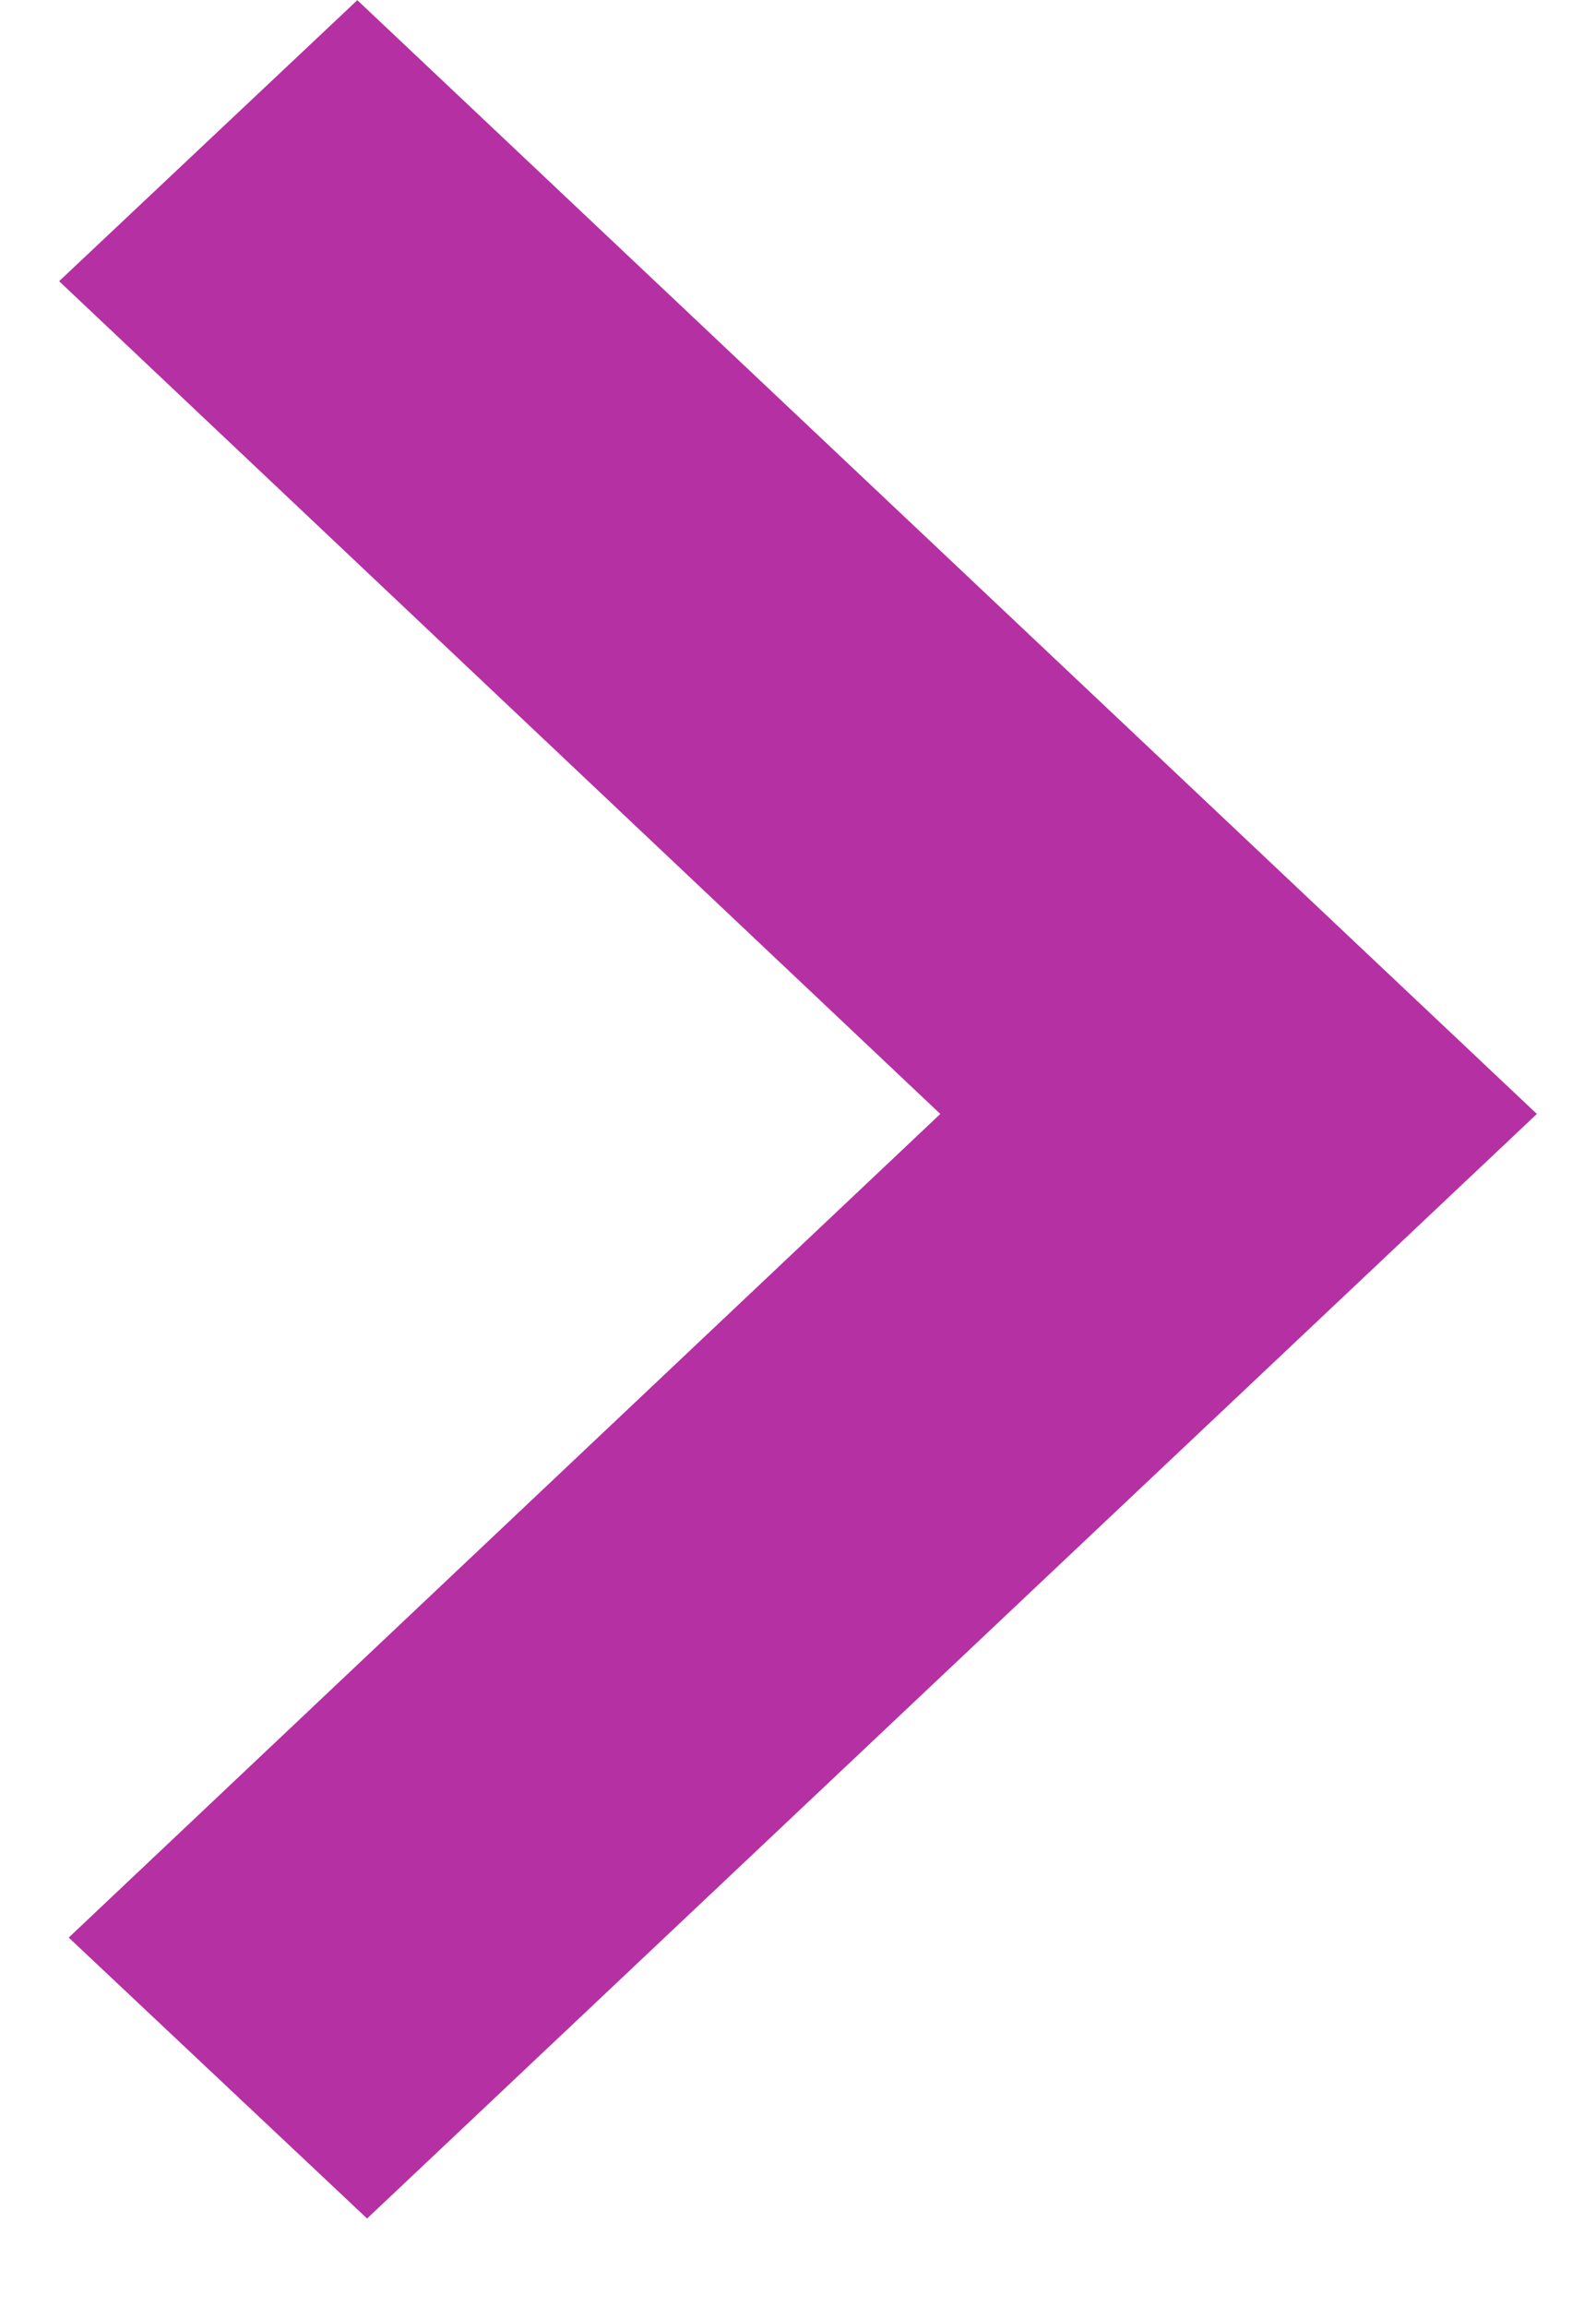
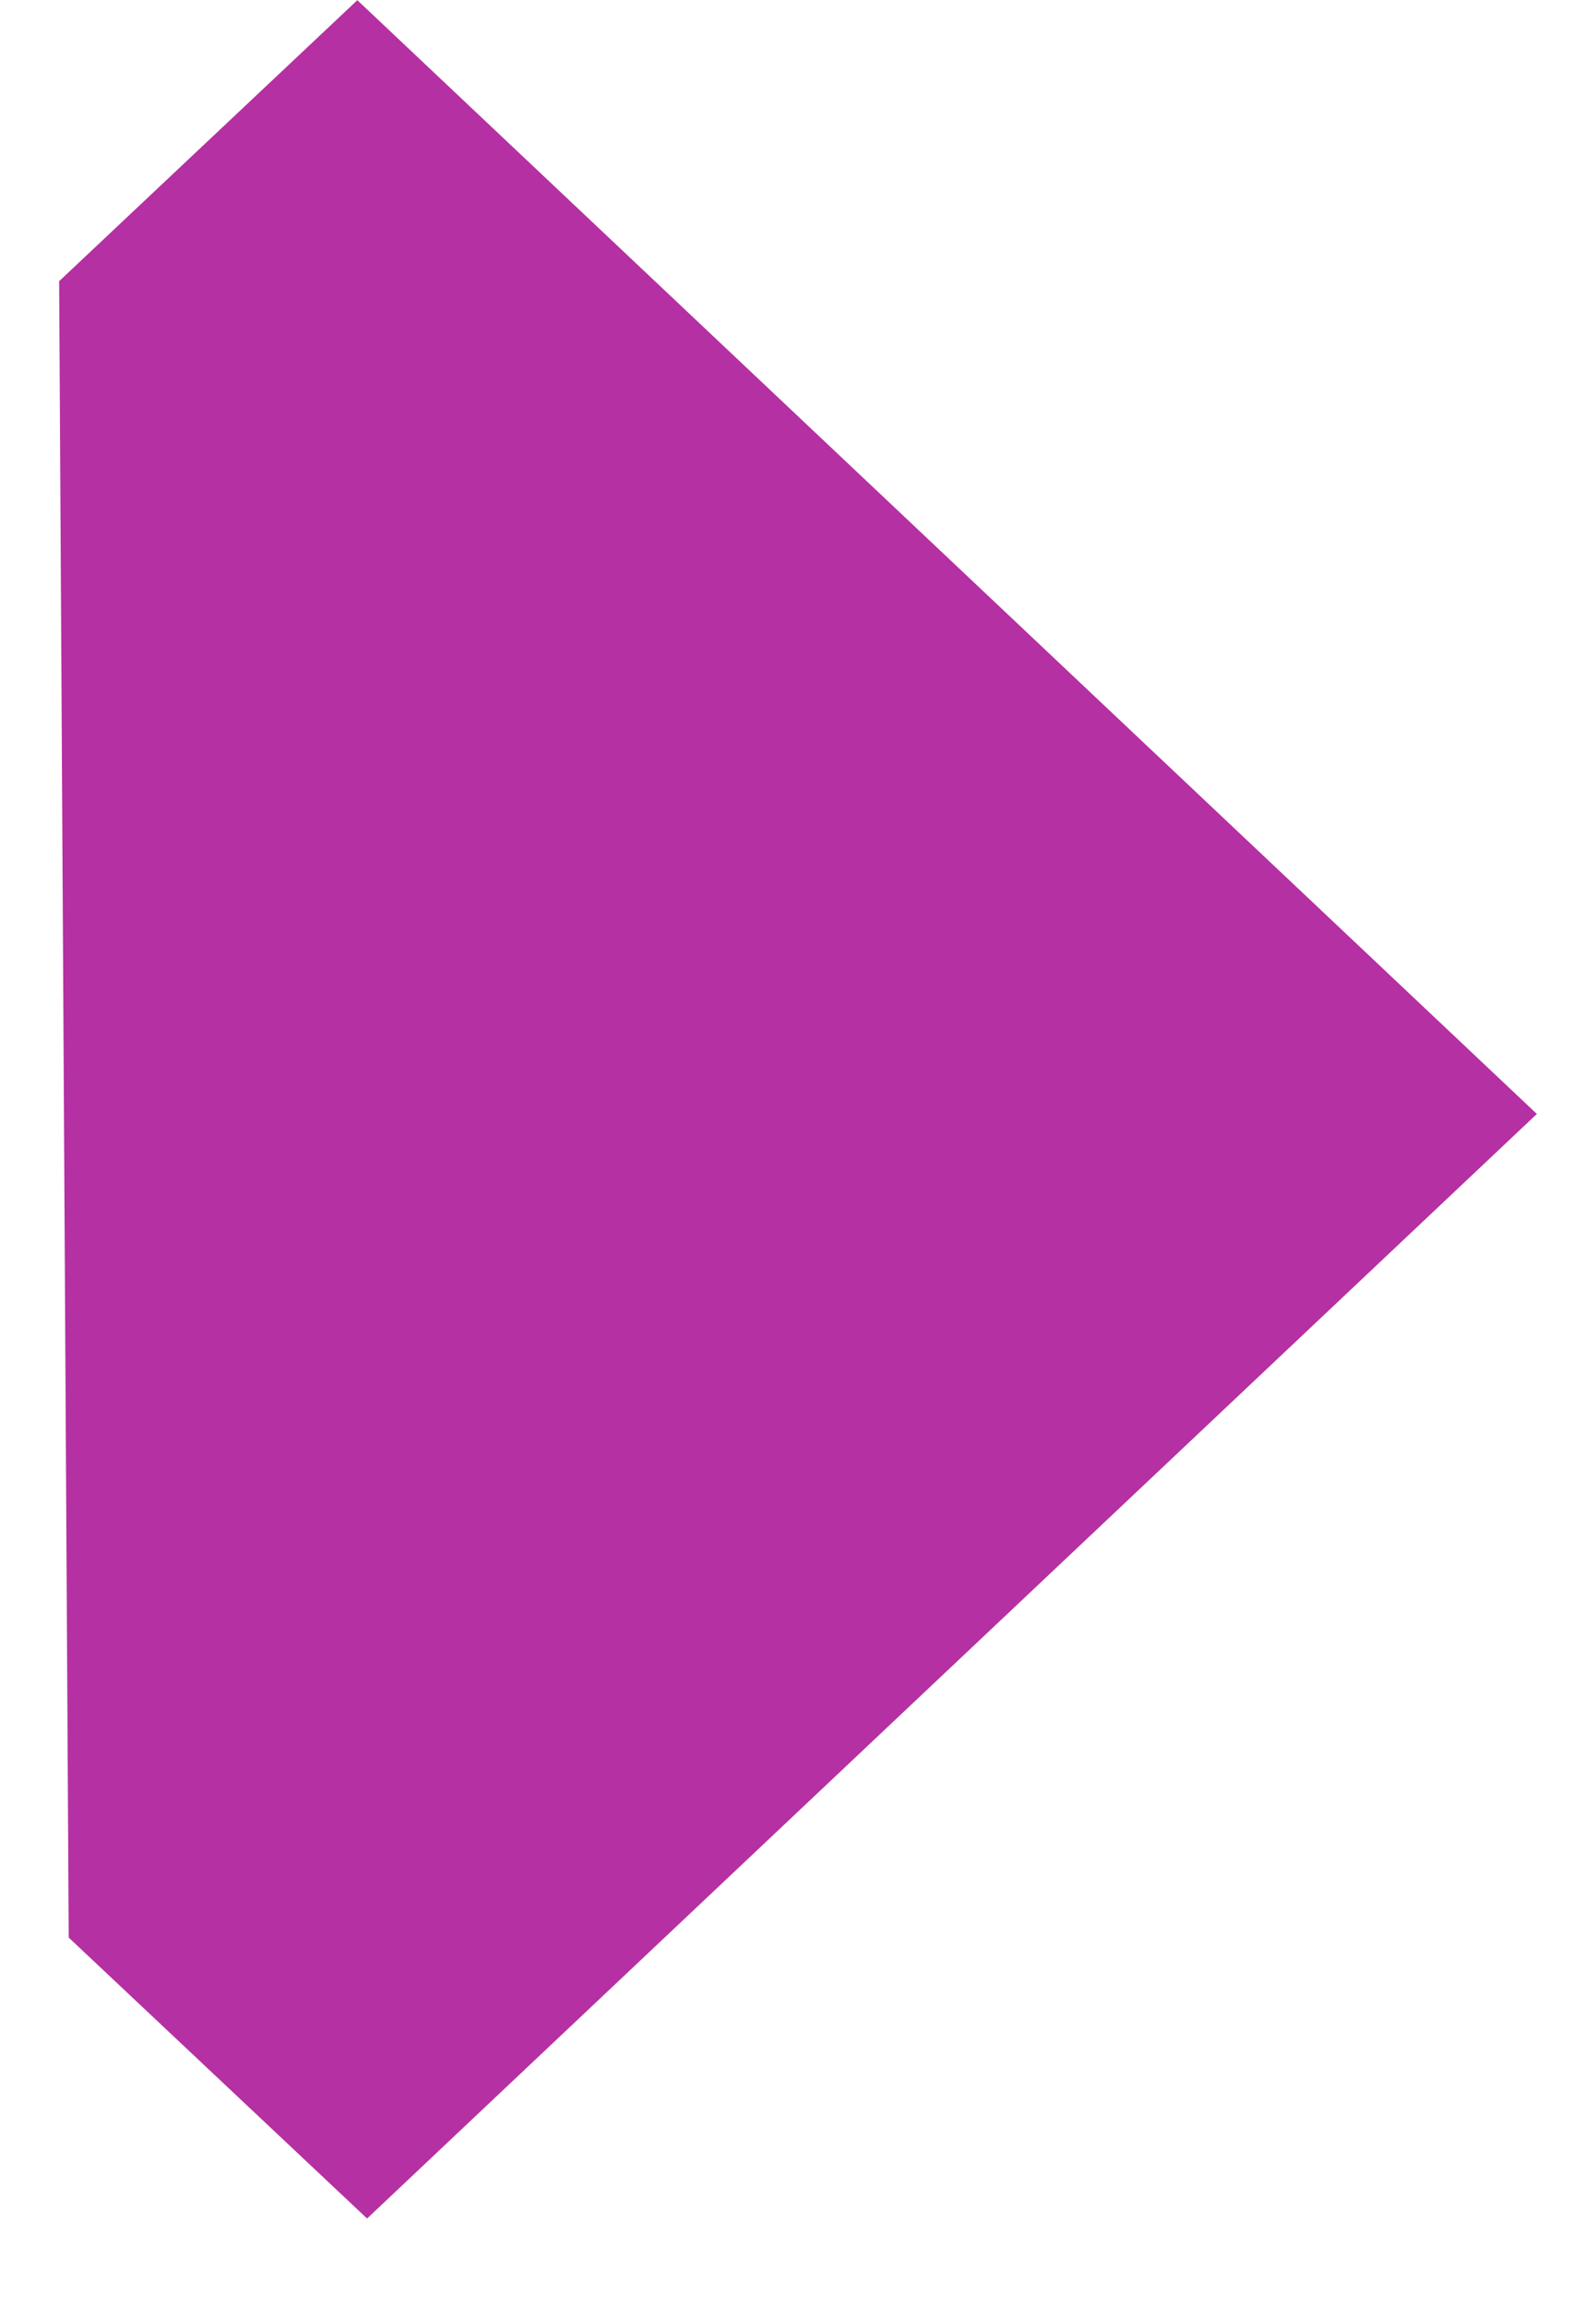
<svg xmlns="http://www.w3.org/2000/svg" width="18" height="26" viewBox="0 0 18 26" fill="none">
-   <path d="M0.667 3.169L10.605 12.554L0.775 21.836L4.14 25.002L17.333 12.554L4.03 0.002L0.667 3.169Z" fill="#B530A2" />
+   <path d="M0.667 3.169L0.775 21.836L4.14 25.002L17.333 12.554L4.03 0.002L0.667 3.169Z" fill="#B530A2" />
</svg>